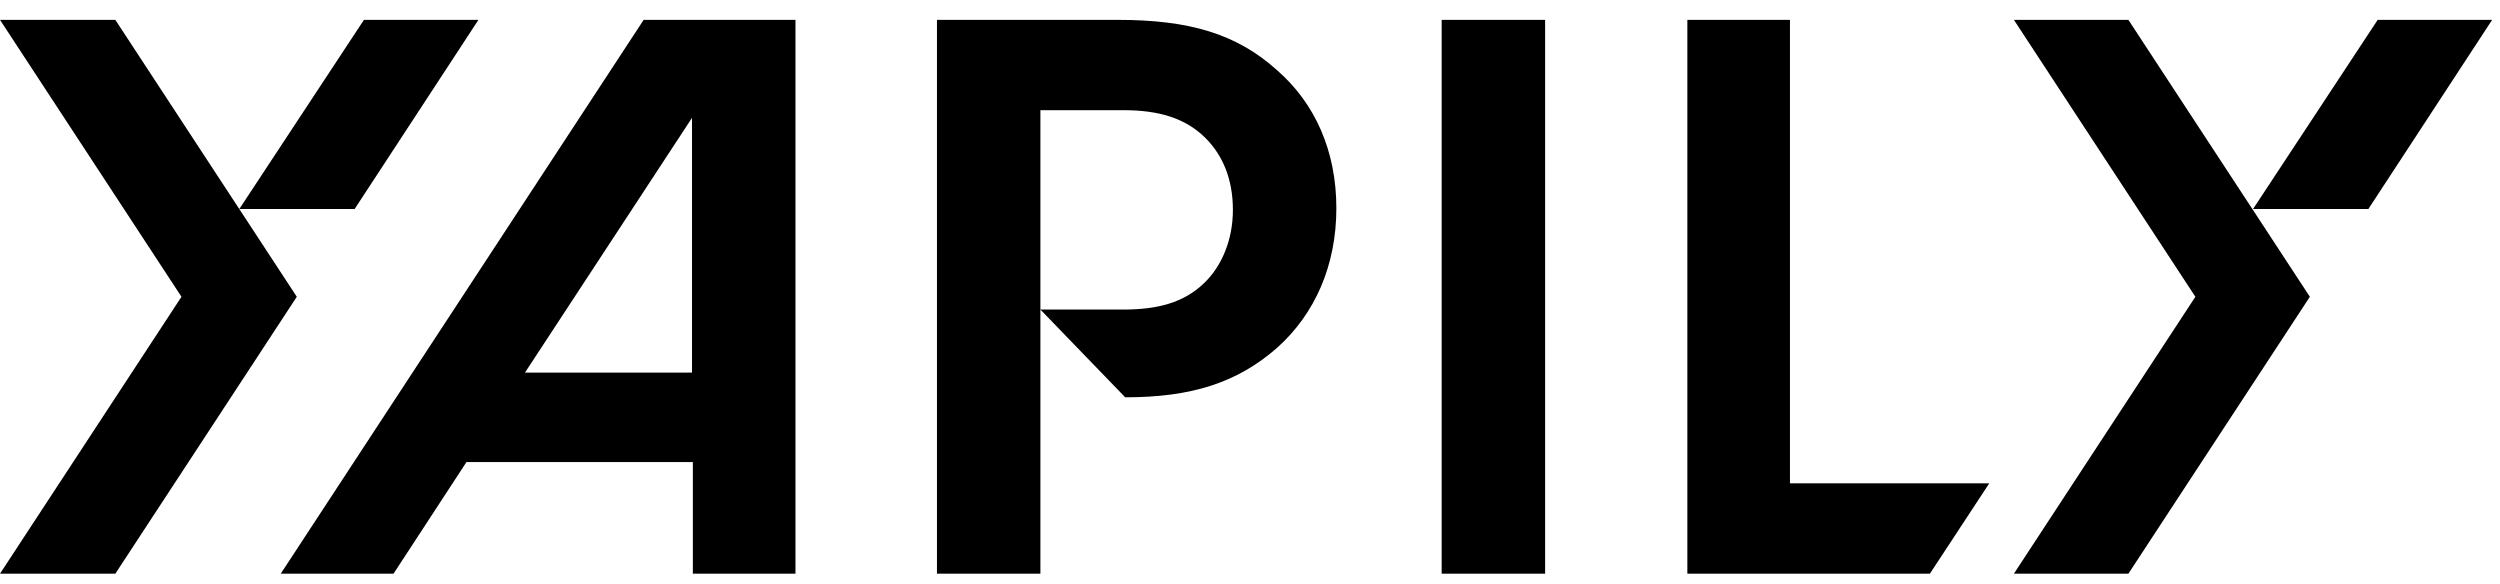
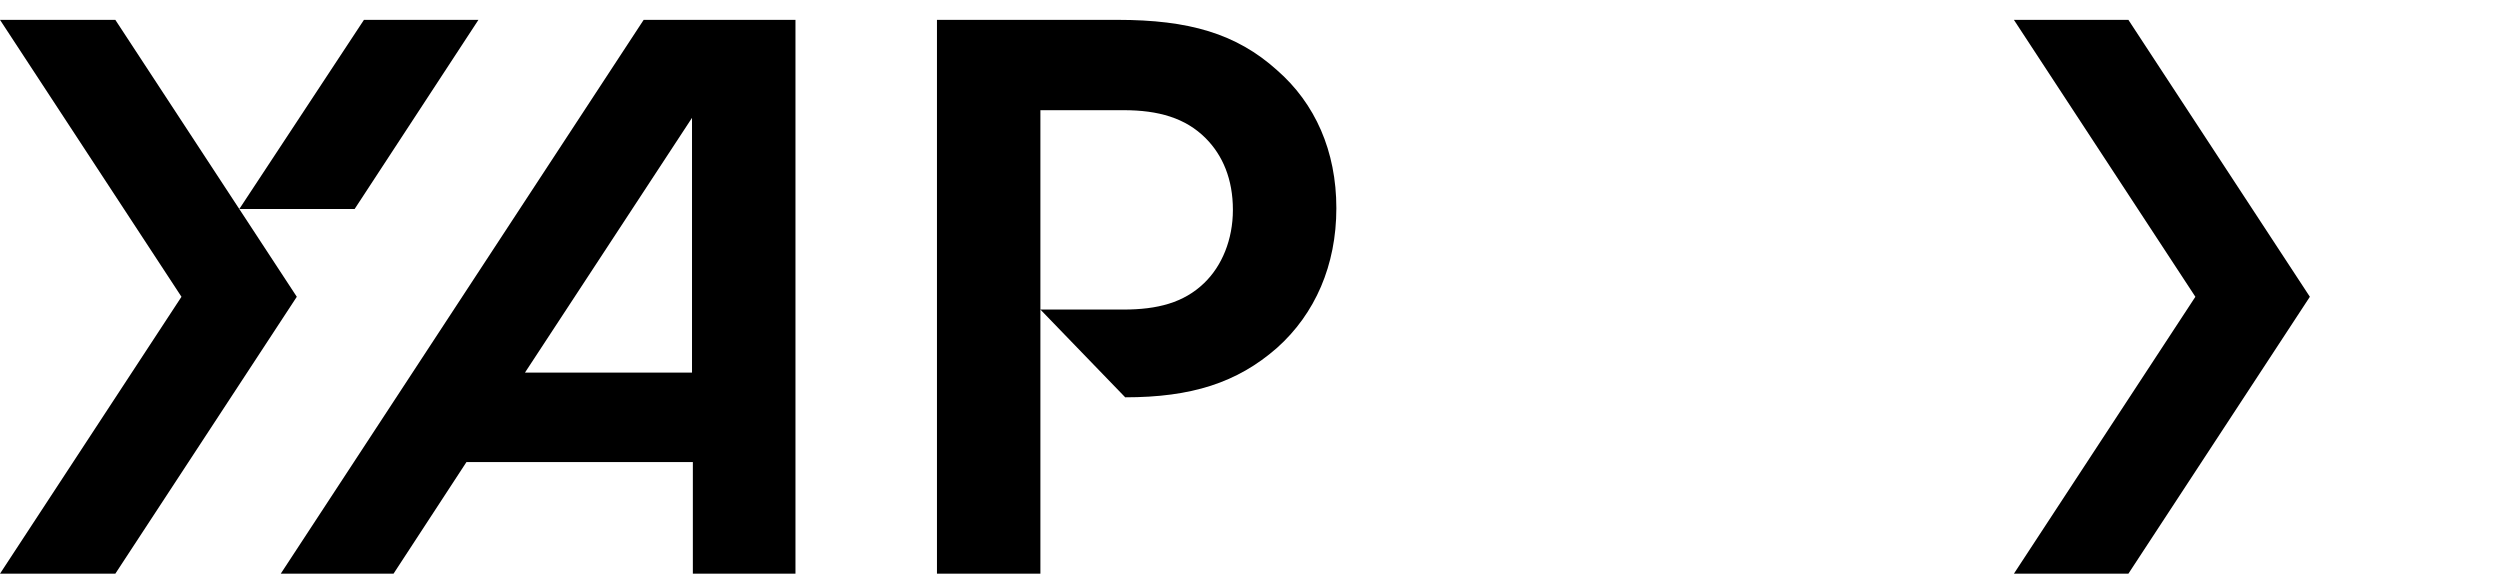
<svg xmlns="http://www.w3.org/2000/svg" width="107" height="25" viewBox="0 0 107 25" fill="none">
  <g clip-path="url(#clip0_15058_114211)">
-     <path d="M76.61 0.85H72.219V24.554H82.599L85.139 20.688H76.61V0.85Z" fill="black" />
-     <path d="M66.095 0.85H61.703V24.554H66.131V0.85H66.095Z" fill="black" />
-     <path d="M12.016 24.554H16.843L19.964 19.777H29.654V24.554H34.046V0.85H27.549L12.016 24.554ZM22.468 15.948L29.618 5.044V15.948H22.468Z" fill="black" />
+     <path d="M12.016 24.554H16.843L19.964 19.777H29.654V24.554H34.046V0.85H27.549L12.016 24.554ZM22.468 15.948L29.618 5.044V15.948H22.468" fill="black" />
    <path d="M54.655 3.002C52.913 1.434 50.881 0.85 47.832 0.85H40.102V24.554H44.529V4.716H48.086C49.574 4.716 50.736 5.044 51.606 5.919C52.332 6.649 52.768 7.67 52.768 8.982C52.768 10.259 52.296 11.389 51.534 12.119C50.663 12.957 49.538 13.249 48.086 13.249H44.529L48.159 17.005C50.989 17.005 52.949 16.385 54.655 14.89C56.288 13.431 57.196 11.353 57.196 8.91C57.196 6.466 56.288 4.424 54.655 3.002Z" fill="black" />
    <path d="M86.195 0.85L93.962 12.702L86.195 24.554H91.095L98.862 12.702L91.095 0.85H86.195Z" fill="black" />
-     <path d="M101.765 0.85L96.43 8.946H101.366L106.664 0.85H101.765Z" fill="black" />
    <path d="M4.936 0.85H0L7.767 12.702L0 24.554H4.936L12.703 12.702L4.936 0.85Z" fill="black" />
    <path d="M20.477 0.85H15.577L10.242 8.946H15.178L20.477 0.85Z" fill="black" />
  </g>
  <defs>
    <clipPath id="clip0_15058_114211">
      <rect width="106.666" height="23.703" fill="white" transform="translate(0 0.85)" />
    </clipPath>
  </defs>
</svg>